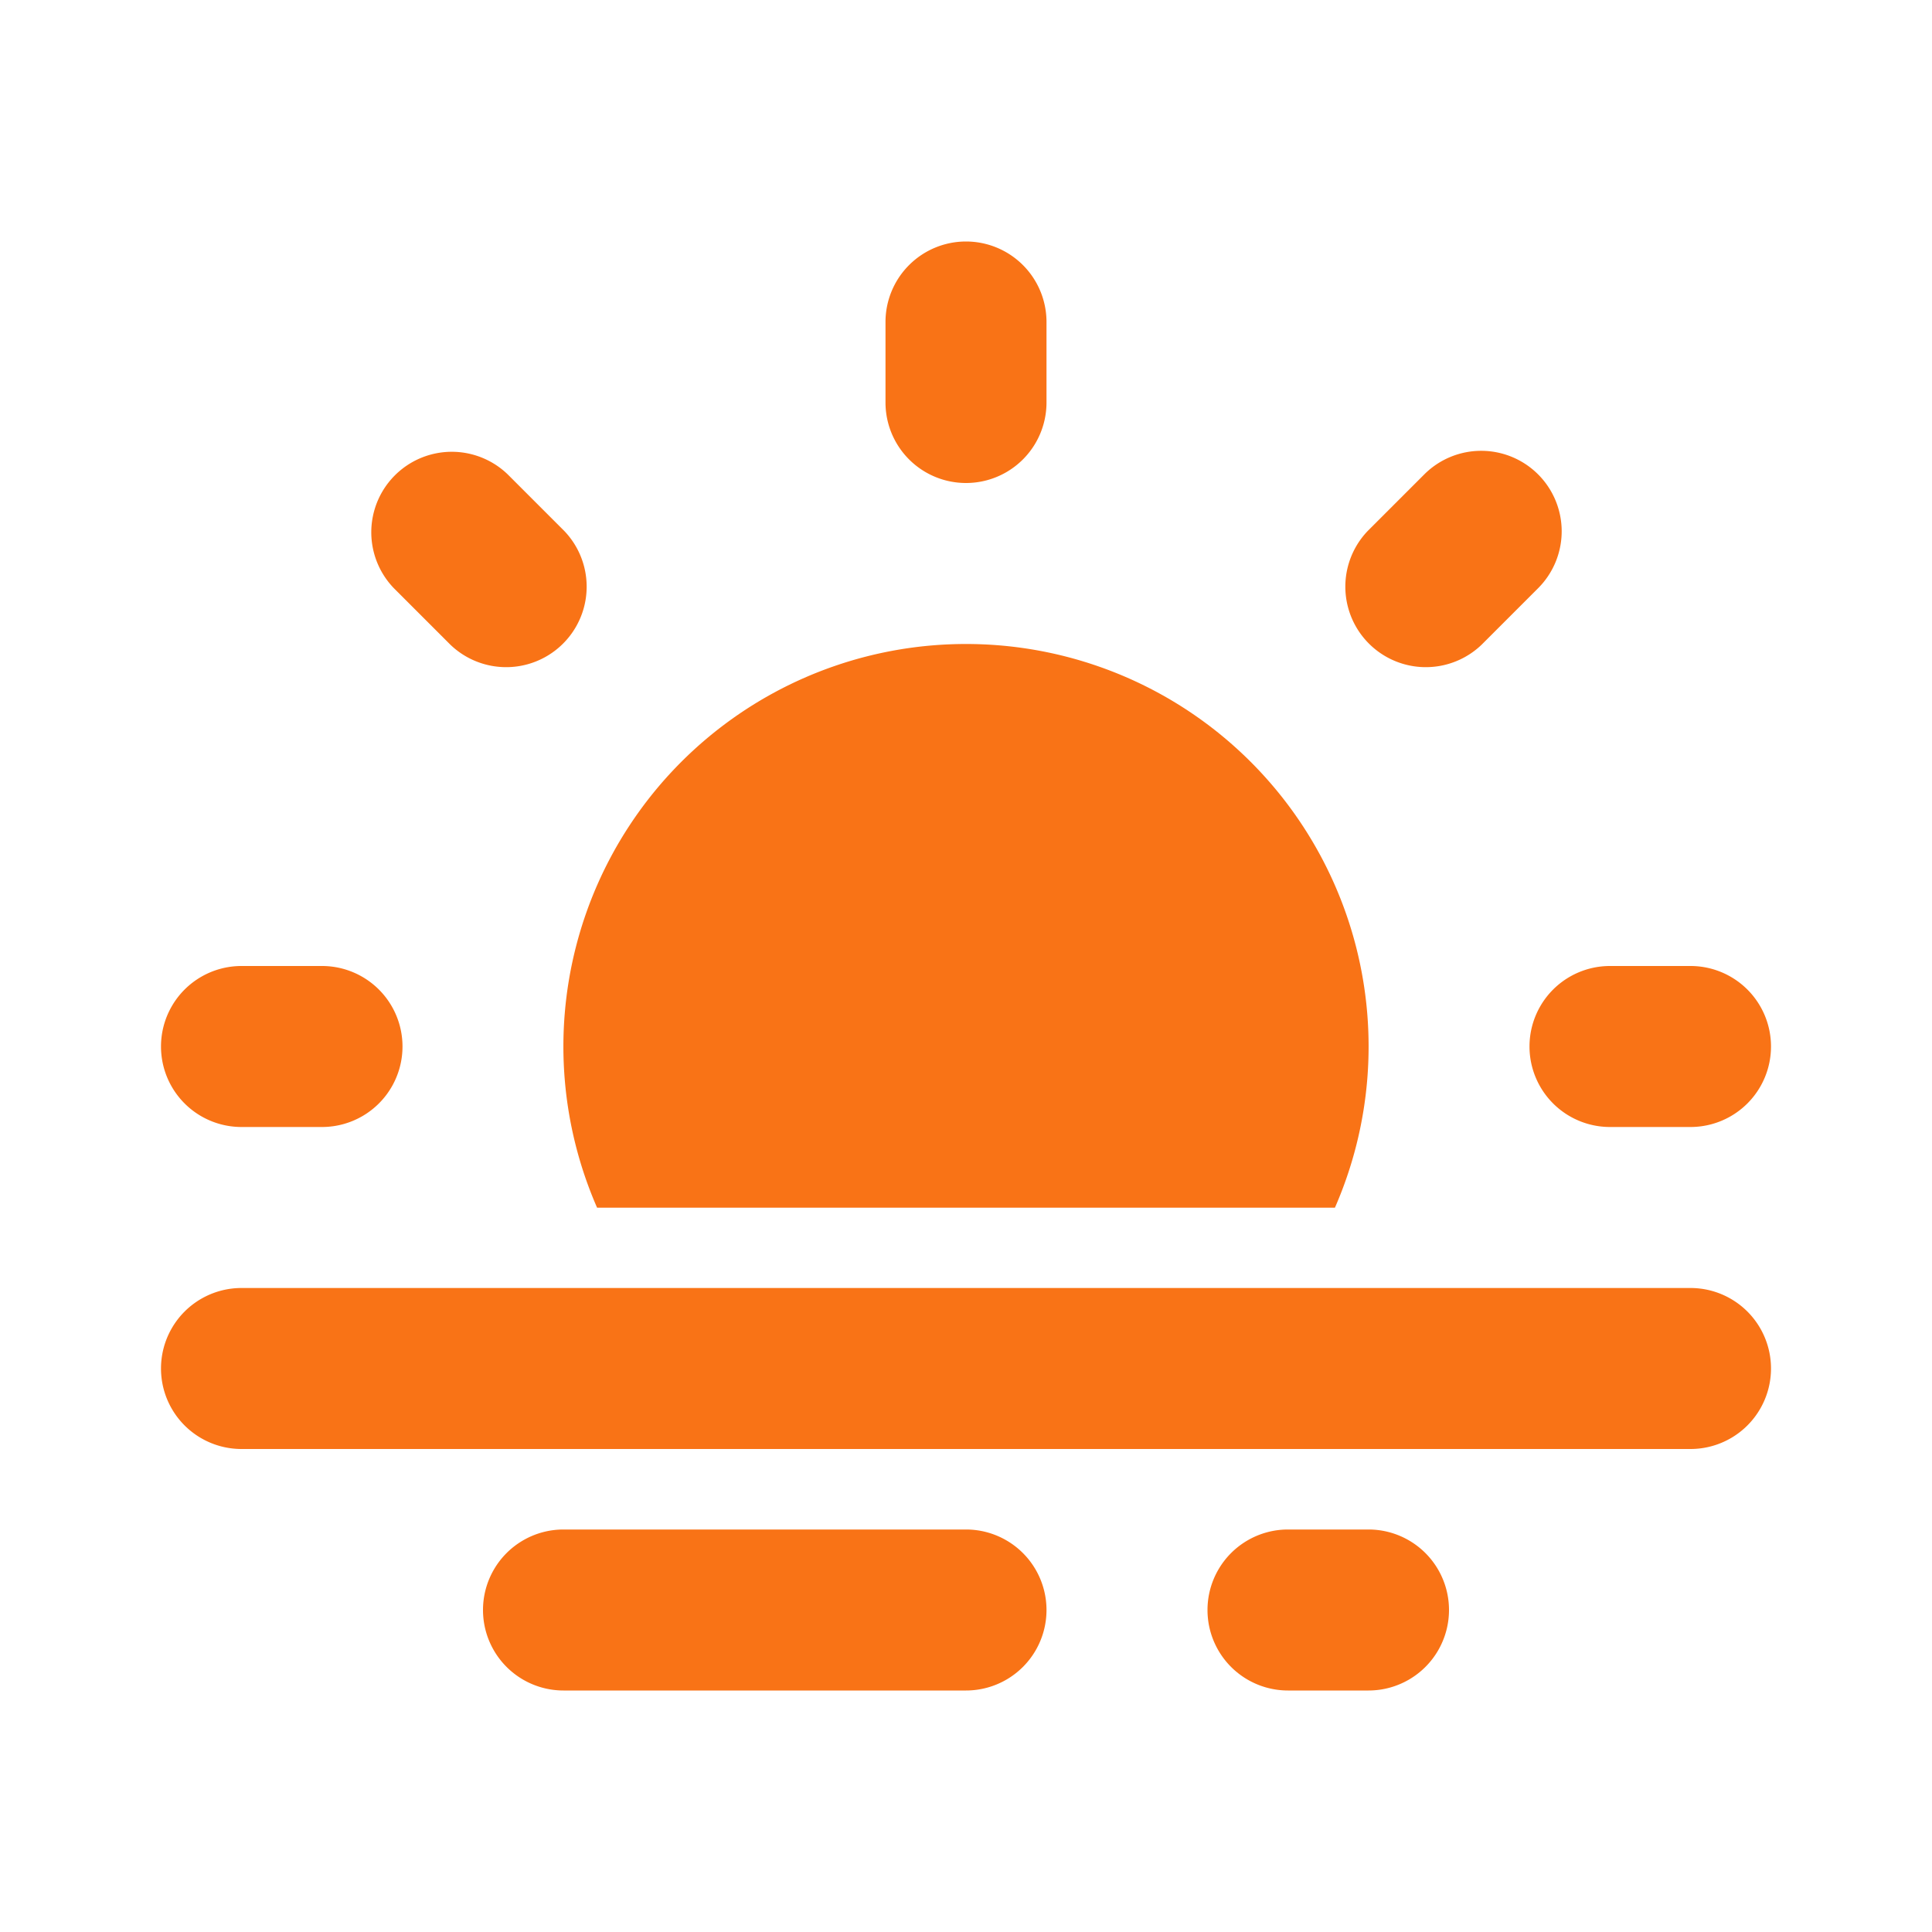
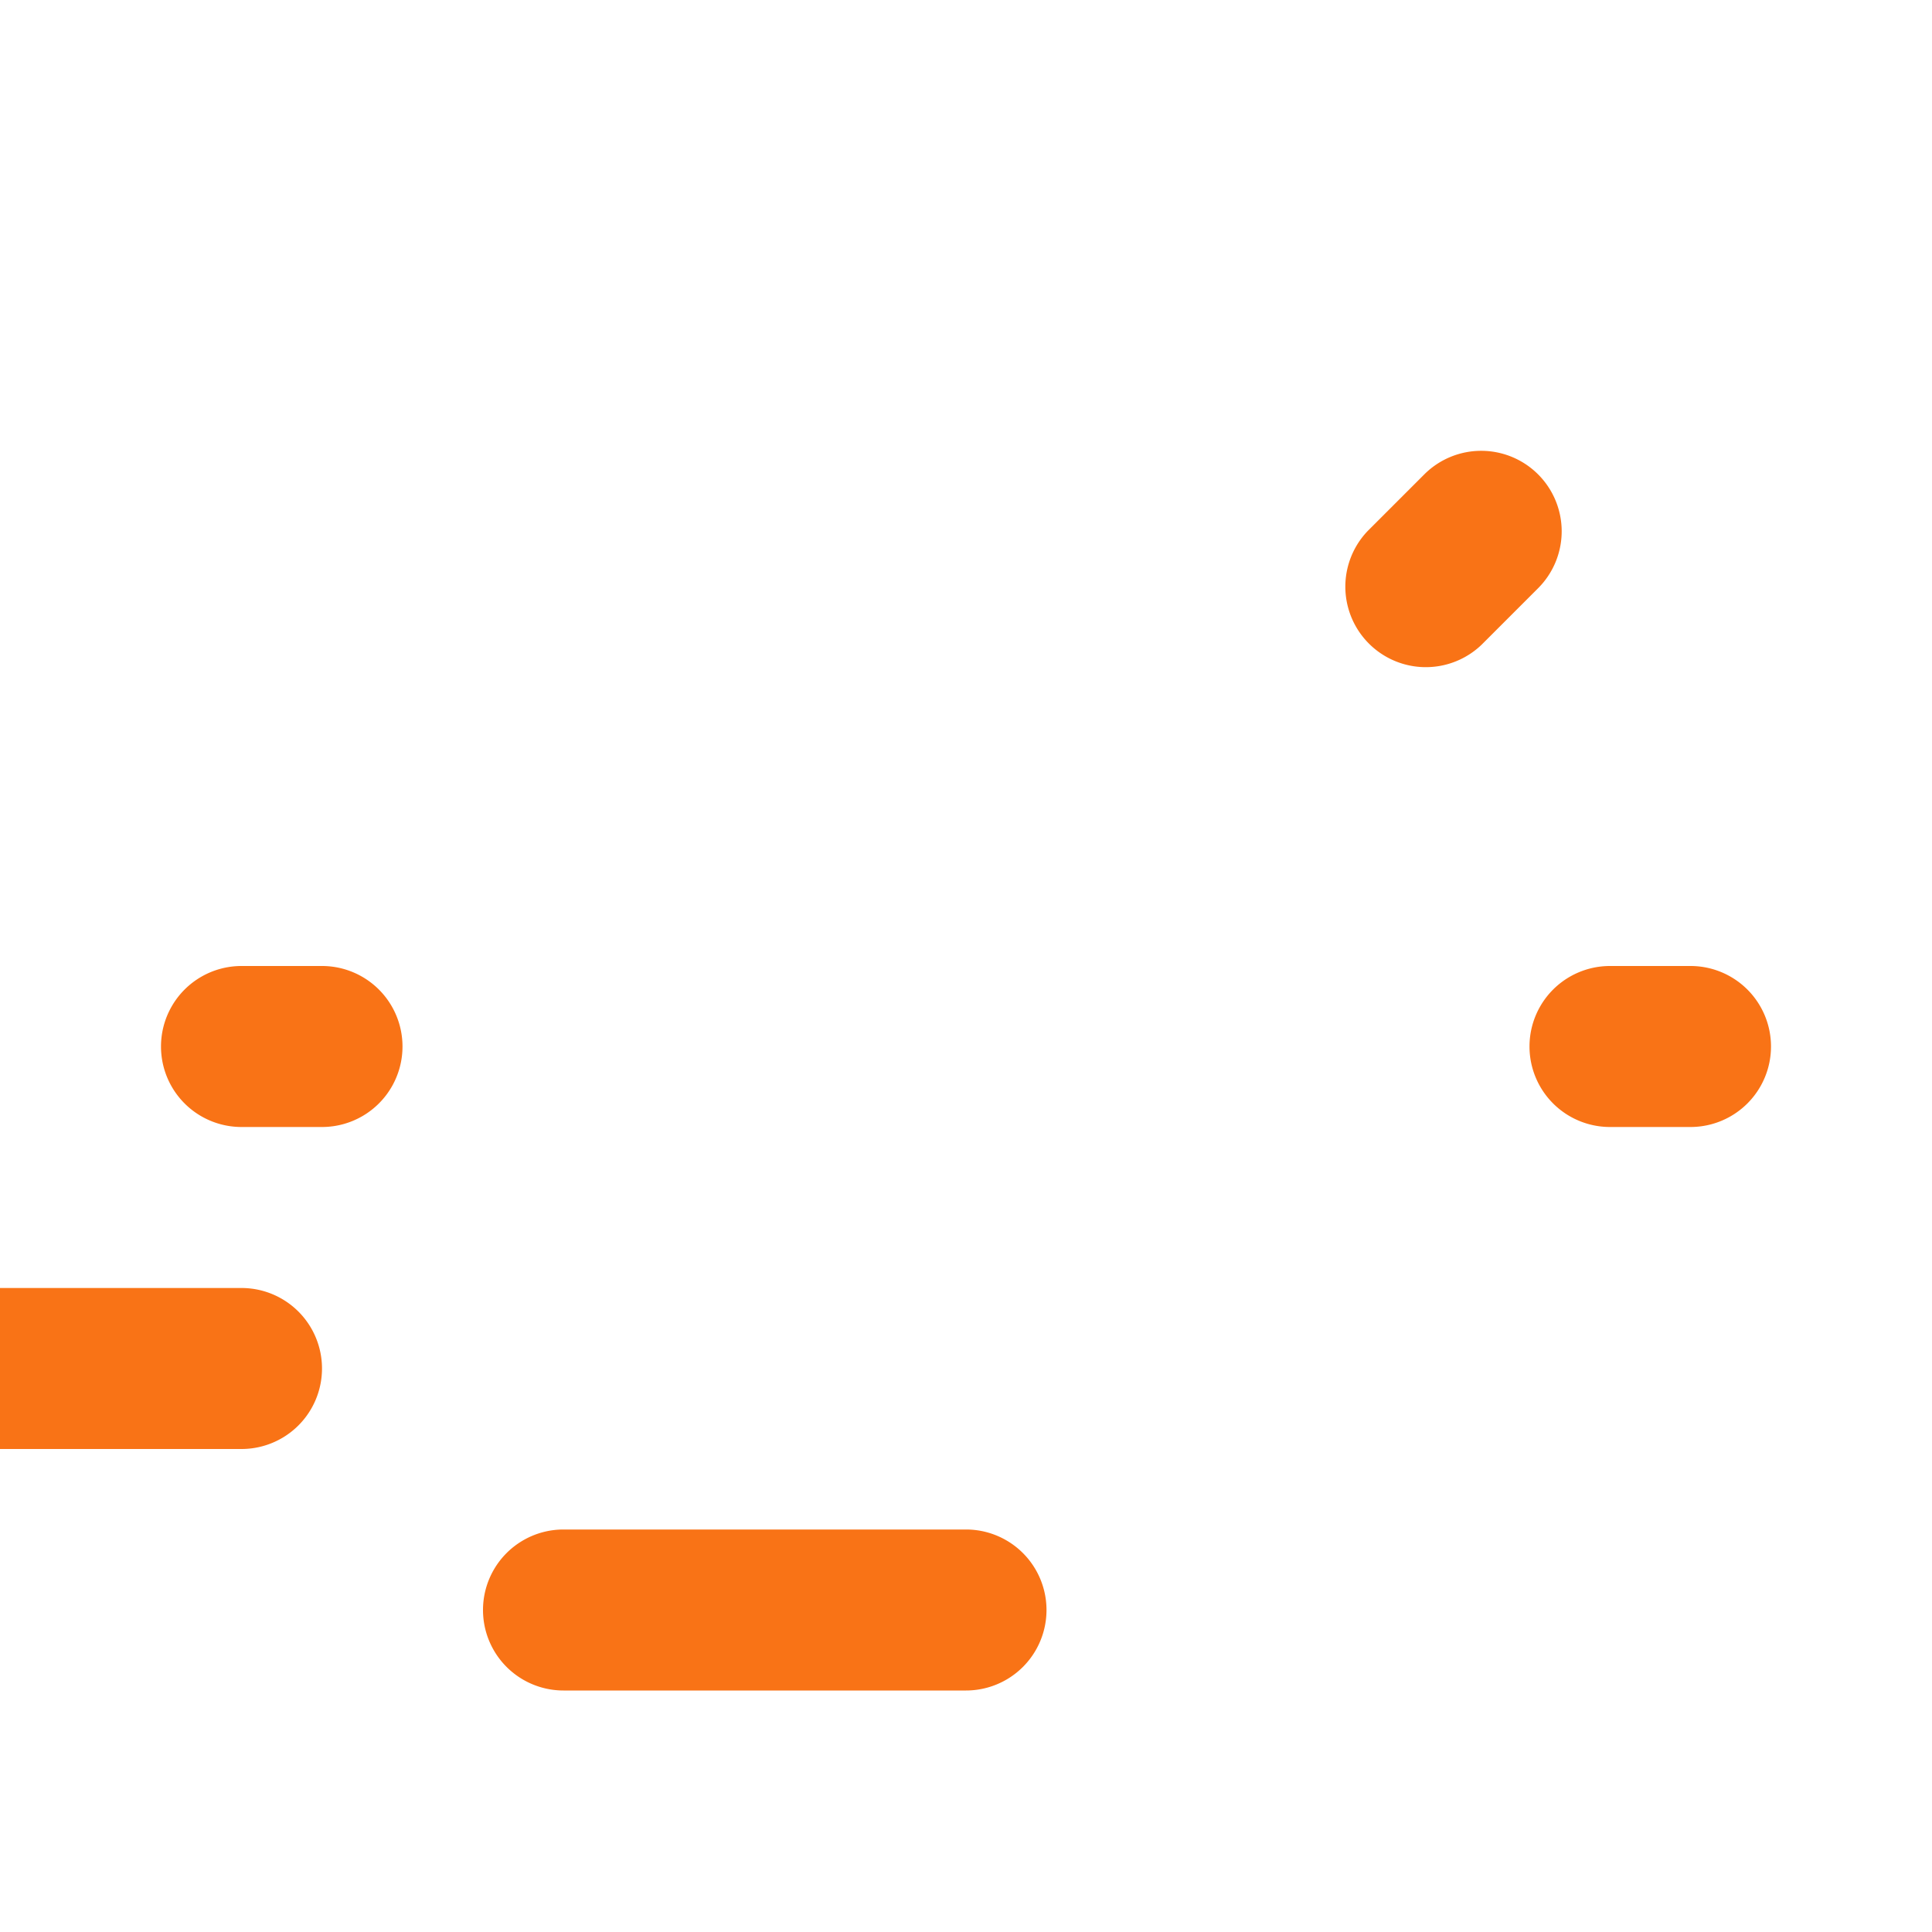
<svg xmlns="http://www.w3.org/2000/svg" viewBox="0 0 24 24" fill="#f97316">
  <path d="M4 12a1 1 0 0 1 0 2h-1a1 1 0 0 1 0 -2z" />
  <path d="M21 12a1 1 0 0 1 0 2h-1a1 1 0 0 1 0 -2z" />
-   <path d="M6.307 5.893l.7 .7a1 1 0 0 1 -1.414 1.414l-.7 -.7a1 1 0 0 1 1.414 -1.414" />
  <path d="M19.107 5.893a1 1 0 0 1 0 1.414l-.7 .7a1 1 0 0 1 -1.414 -1.414l.7 -.7a1 1 0 0 1 1.414 0" />
-   <path d="M12 3a1 1 0 0 1 1 1v1a1 1 0 0 1 -2 0v-1a1 1 0 0 1 1 -1" />
-   <path d="M3 16h18a1 1 0 0 1 0 2h-18a1 1 0 0 1 0 -2" />
-   <path d="M12 8a5 5 0 0 1 4.583 7.002h-9.166a5 5 0 0 1 4.583 -7.002" />
+   <path d="M3 16a1 1 0 0 1 0 2h-18a1 1 0 0 1 0 -2" />
  <path d="M12 19a1 1 0 0 1 0 2h-5a1 1 0 0 1 0 -2z" />
-   <path d="M17 19a1 1 0 0 1 0 2h-1a1 1 0 0 1 0 -2z" />
</svg>